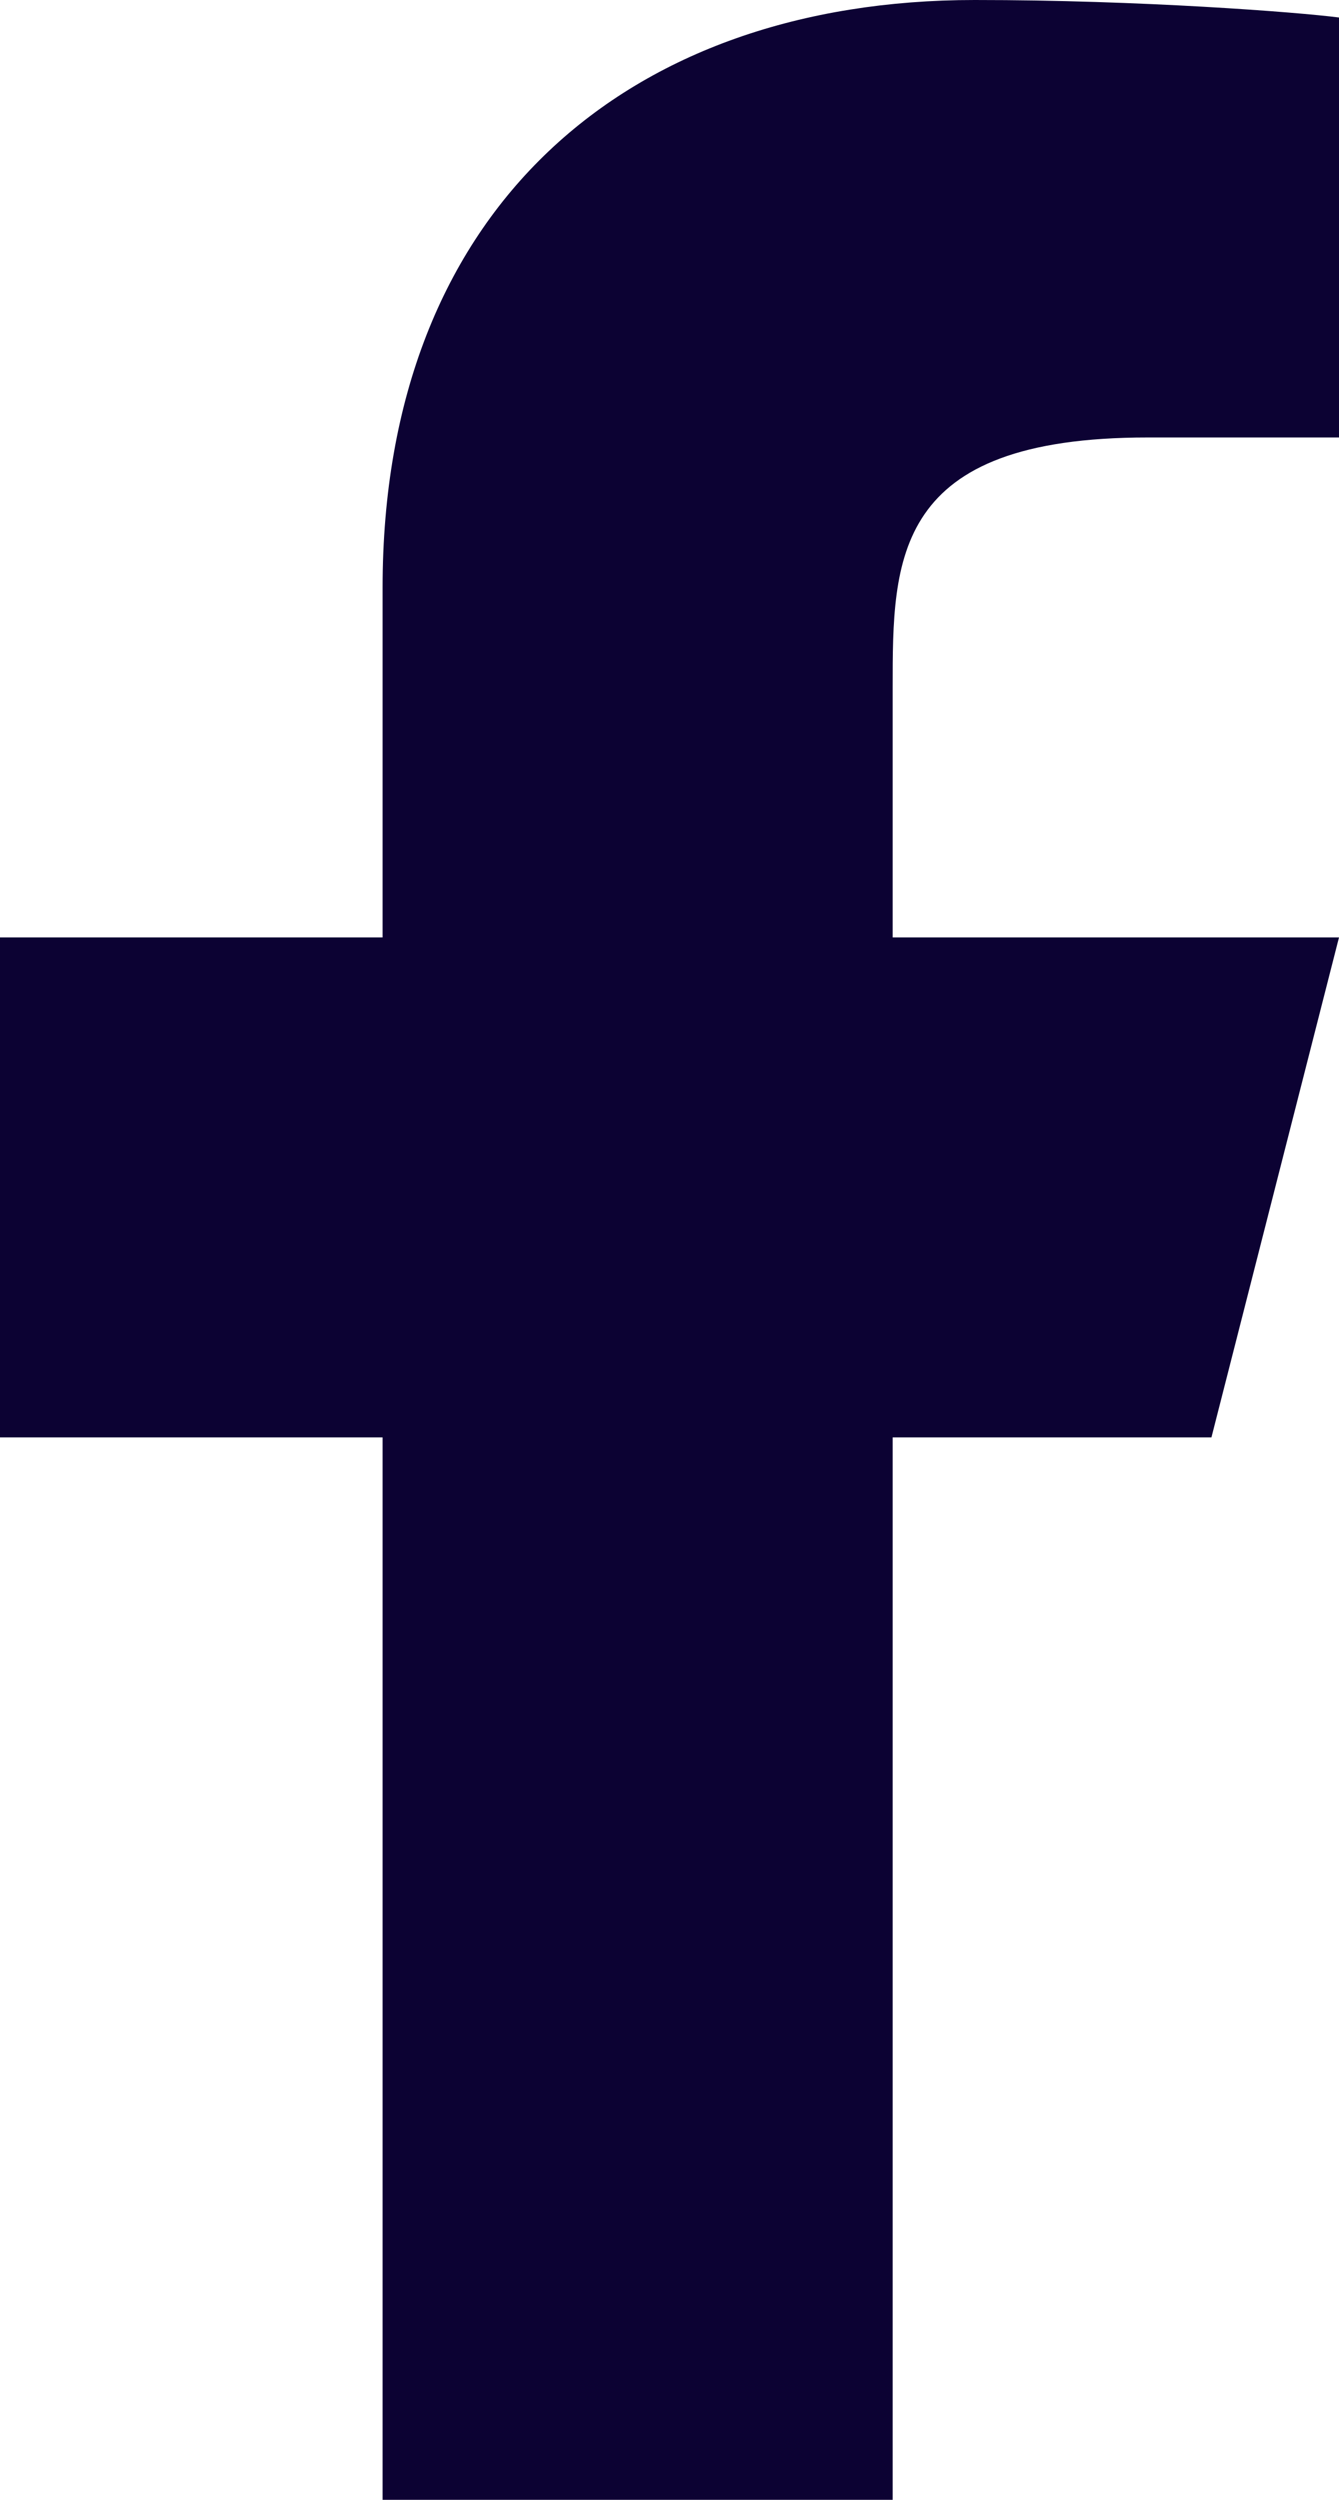
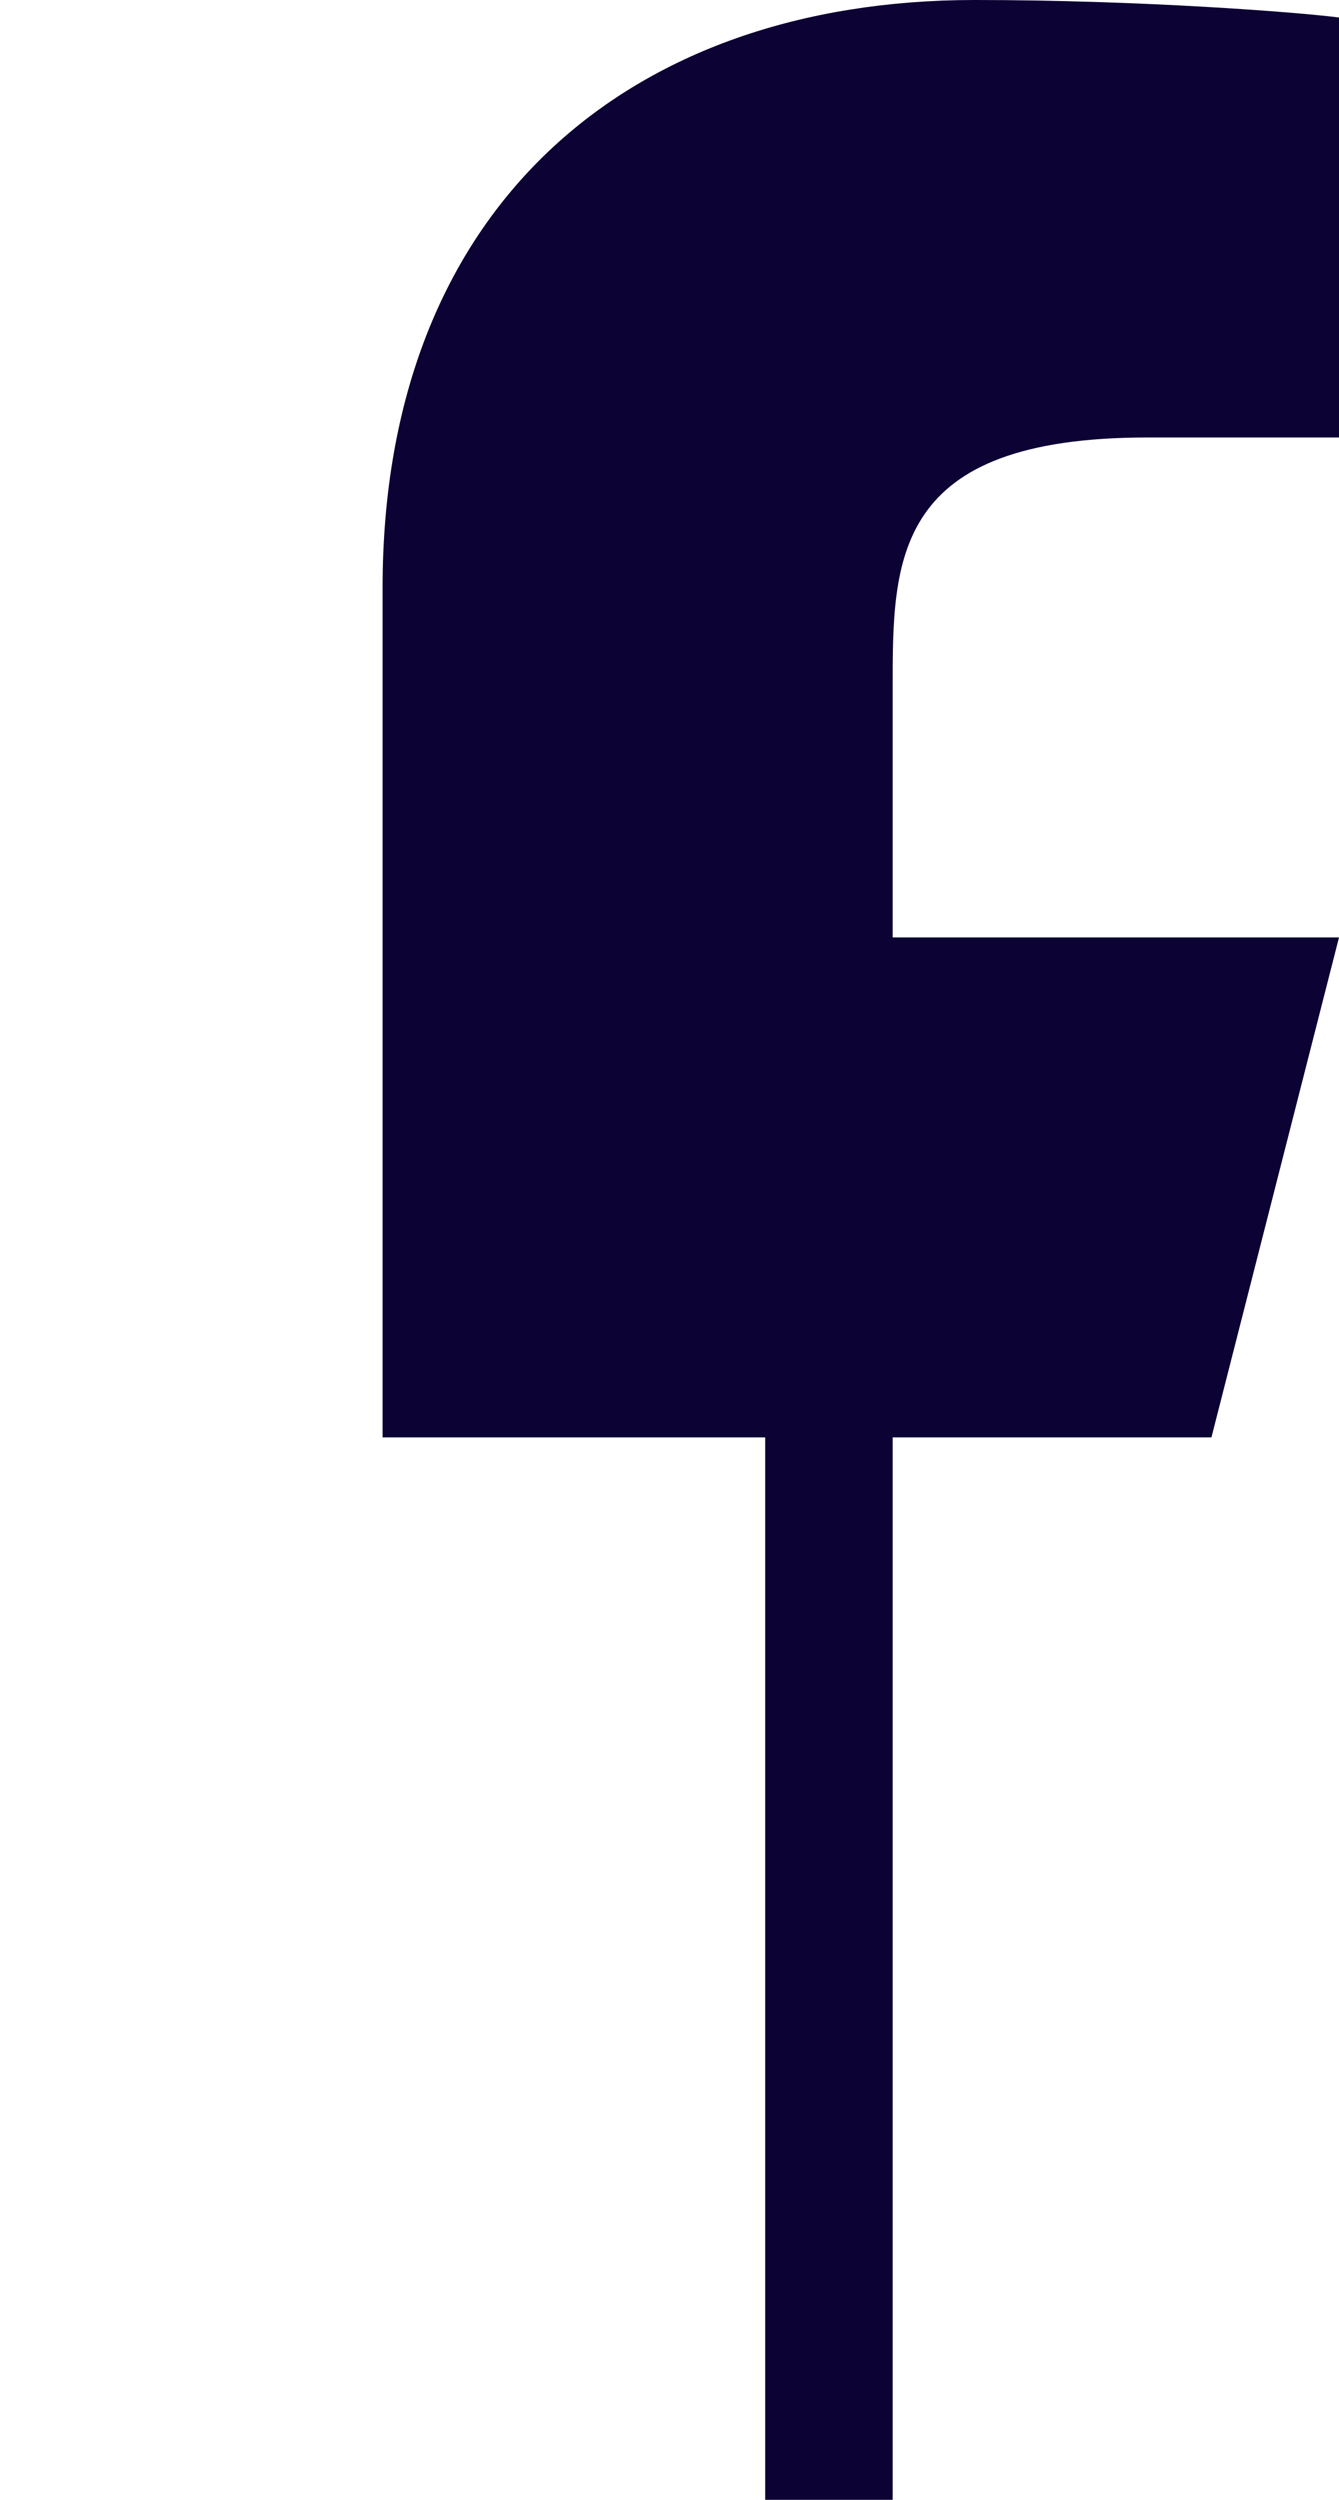
<svg xmlns="http://www.w3.org/2000/svg" width="15" height="28" fill="none" viewBox="0 0 15 28">
-   <path fill="#0C0233" d="M10 16.1h3.571L15 10.5h-5V7.7c0-1.442 0-2.8 2.857-2.8H15V.196C14.534.136 12.776 0 10.919 0 7.04 0 4.286 2.32 4.286 6.58v3.92H0v5.6h4.286V28H10V16.1Z" />
+   <path fill="#0C0233" d="M10 16.1h3.571L15 10.5h-5V7.7c0-1.442 0-2.8 2.857-2.8H15V.196C14.534.136 12.776 0 10.919 0 7.04 0 4.286 2.32 4.286 6.58v3.92v5.6h4.286V28H10V16.1Z" />
</svg>